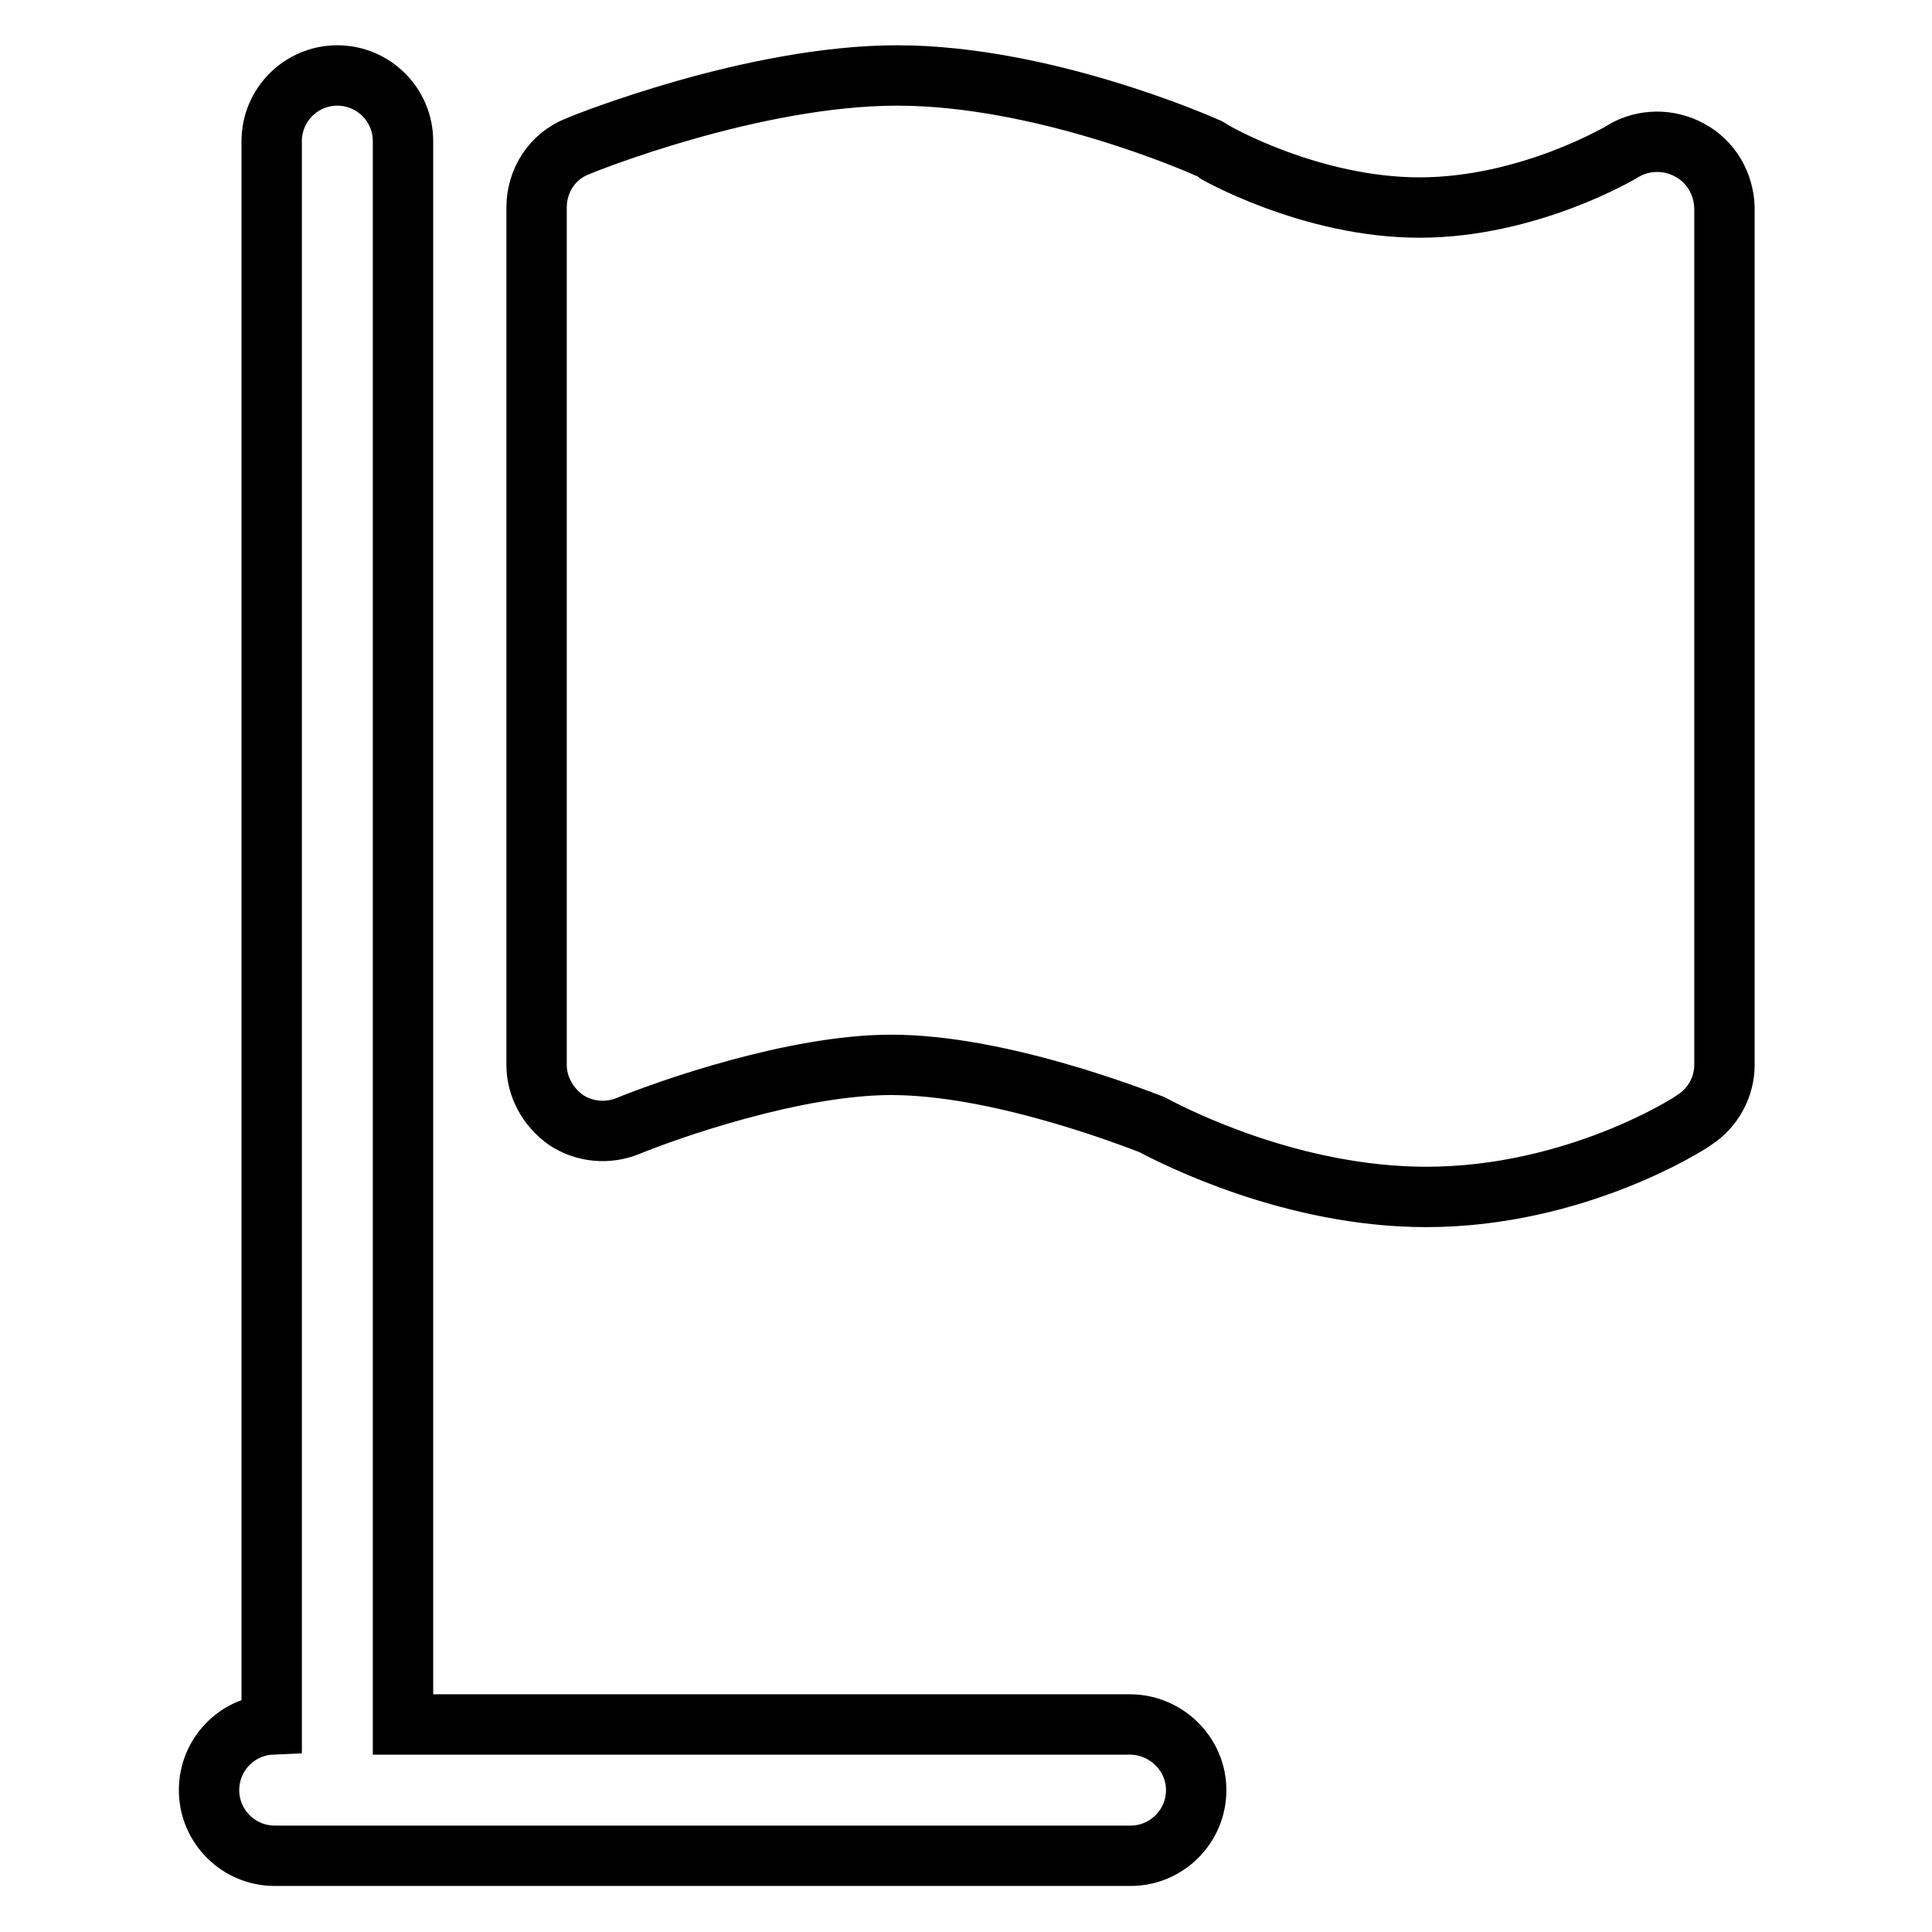
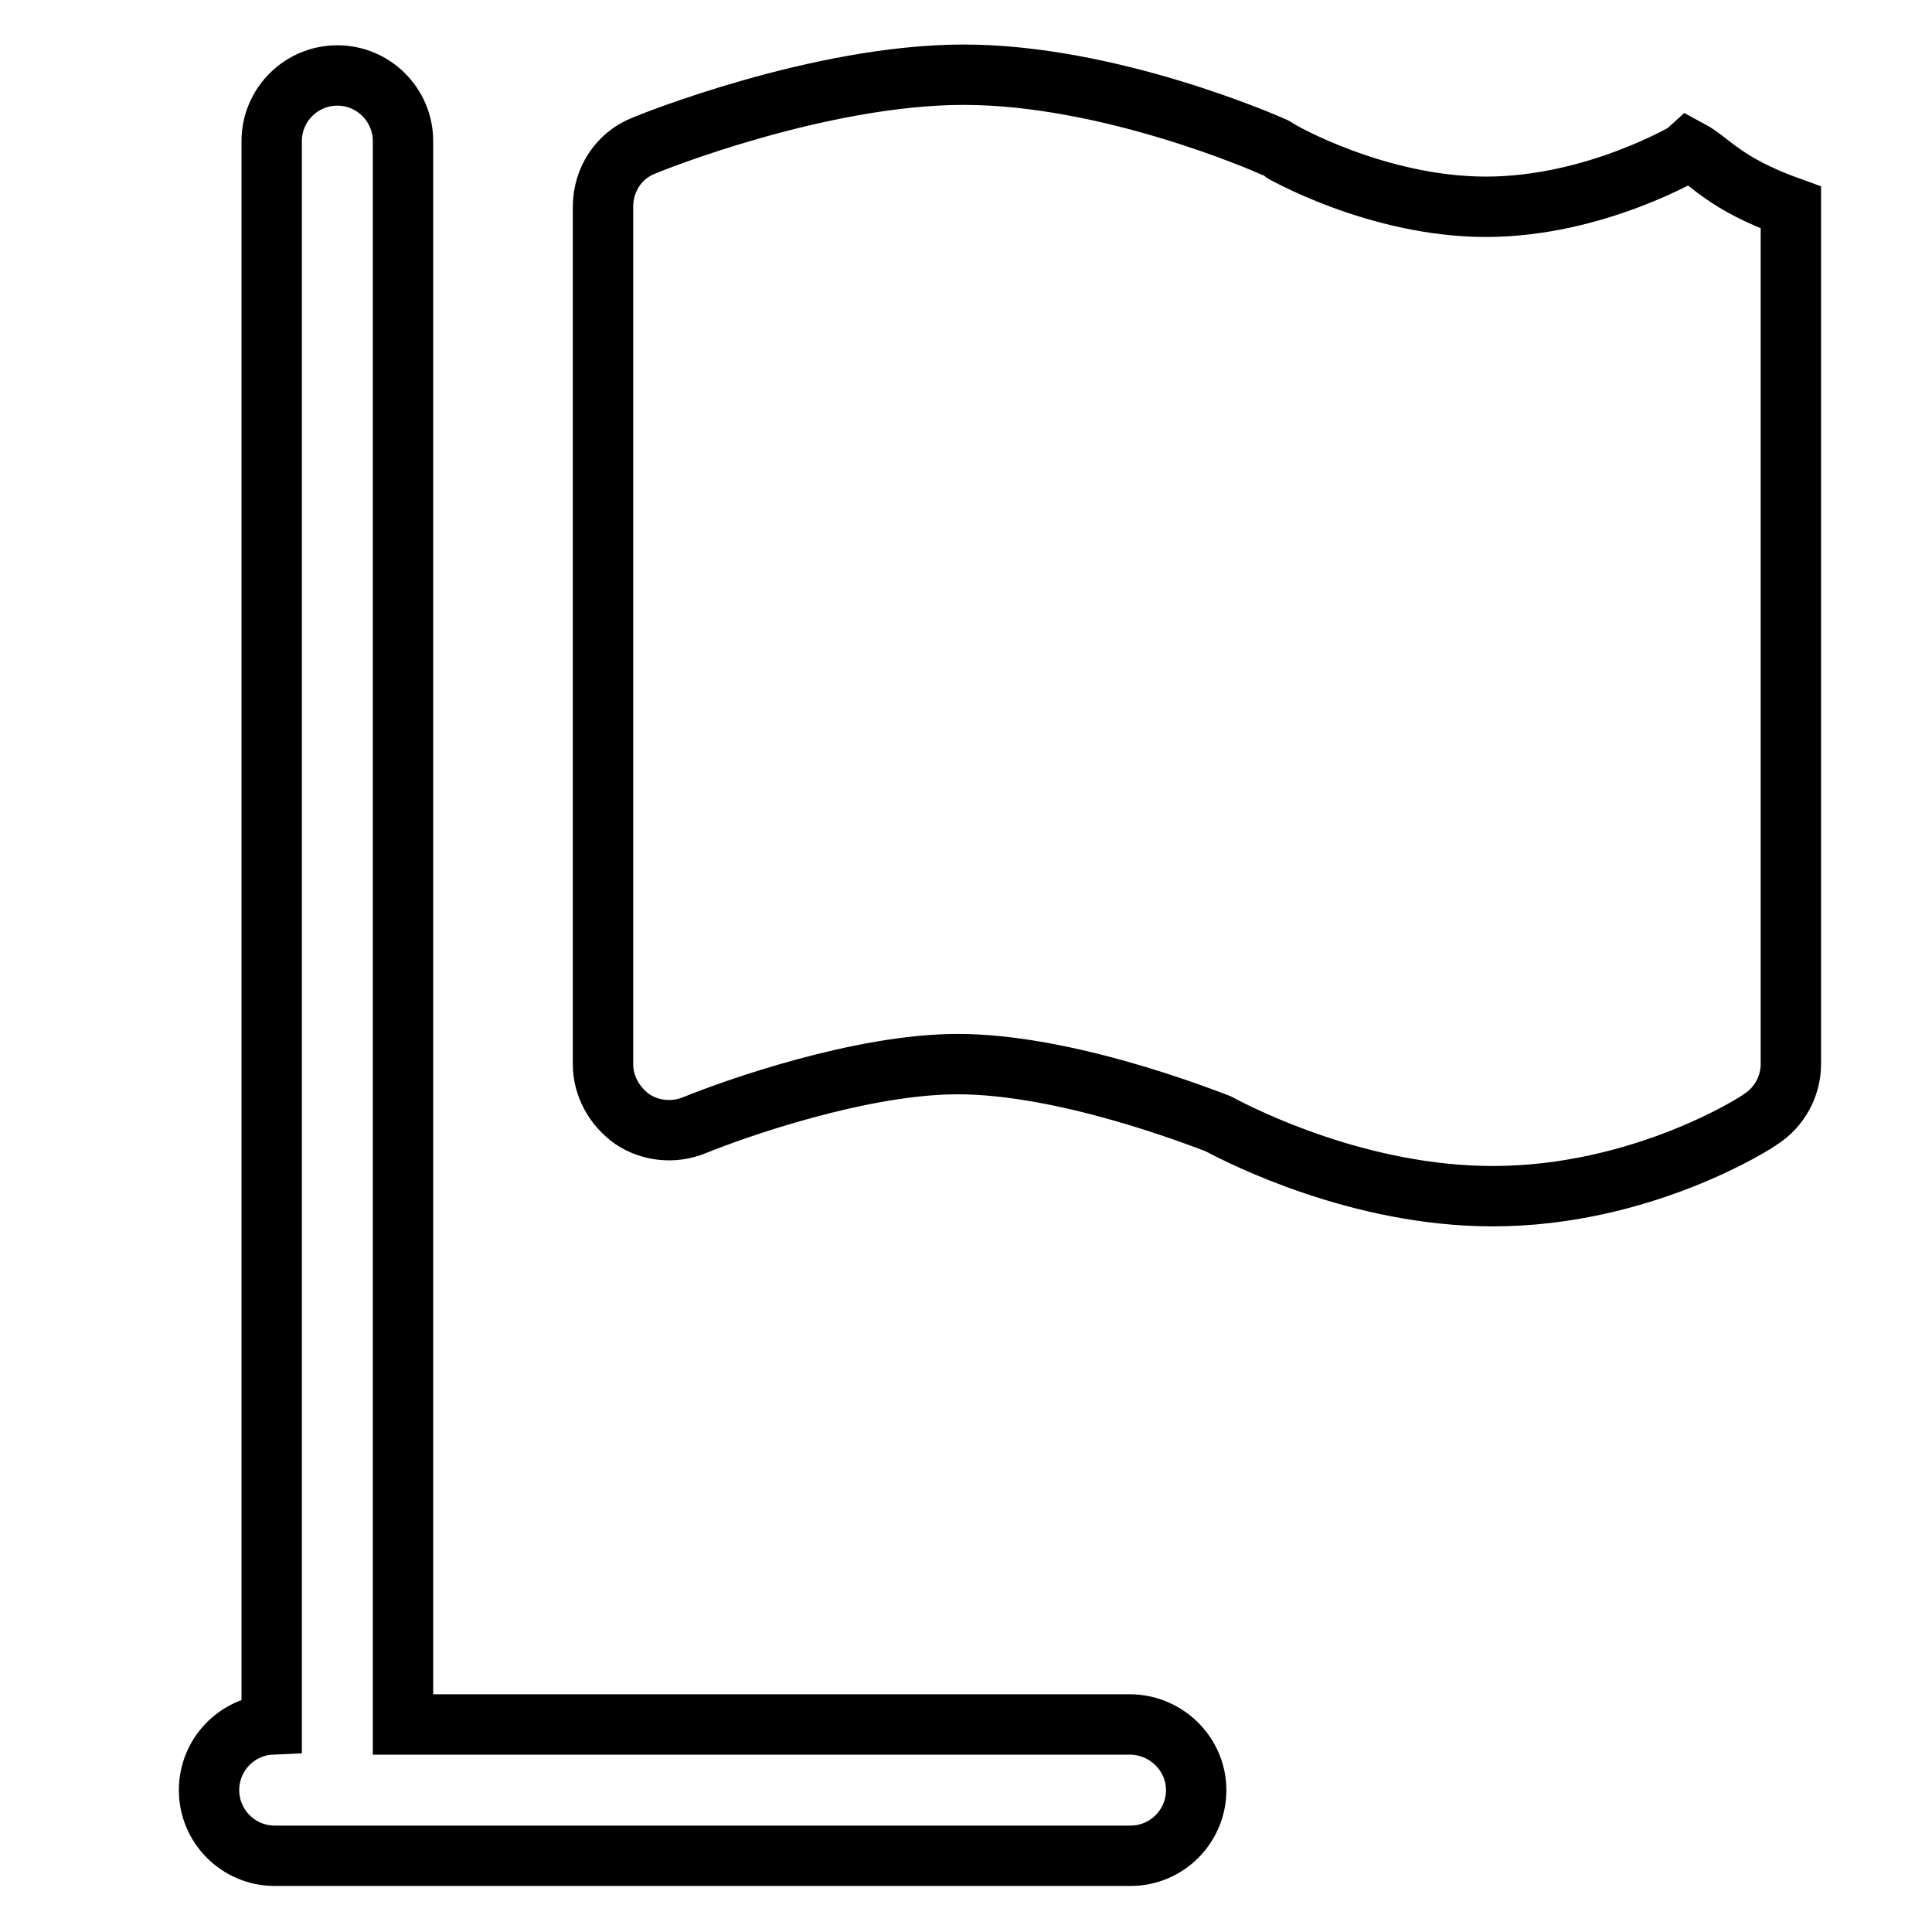
<svg xmlns="http://www.w3.org/2000/svg" version="1.1" x="0px" y="0px" viewBox="0 0 256 256" enable-background="new 0 0 256 256" xml:space="preserve">
  <g>
-     <path stroke-width="8" fill-opacity="0" stroke="#000000" d="M223.9,19.9c-2.7-1.5-6.1-1.5-8.8,0.1c-0.1,0.1-12.5,7.5-27,7.5c-14.5,0-27.3-7.4-27.4-7.5 c-0.3-0.2-0.6-0.4-0.9-0.5c-0.9-0.4-21.6-9.5-40.9-9.5c-19.1,0-41.5,9-42.4,9.4c-3.3,1.3-5.4,4.5-5.4,8.1v113.6 c0,2.9,1.5,5.6,3.9,7.3c2.4,1.6,5.5,1.9,8.2,0.8c5.4-2.2,22.1-8.1,34.9-8.1c14.1,0,31.6,6.8,34.5,7.9c3.2,1.7,18.7,9.6,36.4,9.6 c19.7,0,34.9-9.7,35.5-10.2c2.5-1.6,4-4.4,4-7.3V27.5C228.4,24.3,226.7,21.4,223.9,19.9z M149.7,228.5H53.4V18.7 c0-4.8-3.9-8.7-8.7-8.7c-4.8,0-8.7,3.9-8.7,8.7v209.8c0,0,0,0,0,0c-4.6,0.2-8.3,4-8.3,8.7c0,4.8,3.9,8.7,8.7,8.7h113.4 c4.8,0,8.7-3.9,8.7-8.7C158.5,232.4,154.5,228.5,149.7,228.5z" />
+     <path stroke-width="8" fill-opacity="0" stroke="#000000" d="M223.9,19.9c-0.1,0.1-12.5,7.5-27,7.5c-14.5,0-27.3-7.4-27.4-7.5 c-0.3-0.2-0.6-0.4-0.9-0.5c-0.9-0.4-21.6-9.5-40.9-9.5c-19.1,0-41.5,9-42.4,9.4c-3.3,1.3-5.4,4.5-5.4,8.1v113.6 c0,2.9,1.5,5.6,3.9,7.3c2.4,1.6,5.5,1.9,8.2,0.8c5.4-2.2,22.1-8.1,34.9-8.1c14.1,0,31.6,6.8,34.5,7.9c3.2,1.7,18.7,9.6,36.4,9.6 c19.7,0,34.9-9.7,35.5-10.2c2.5-1.6,4-4.4,4-7.3V27.5C228.4,24.3,226.7,21.4,223.9,19.9z M149.7,228.5H53.4V18.7 c0-4.8-3.9-8.7-8.7-8.7c-4.8,0-8.7,3.9-8.7,8.7v209.8c0,0,0,0,0,0c-4.6,0.2-8.3,4-8.3,8.7c0,4.8,3.9,8.7,8.7,8.7h113.4 c4.8,0,8.7-3.9,8.7-8.7C158.5,232.4,154.5,228.5,149.7,228.5z" />
  </g>
</svg>